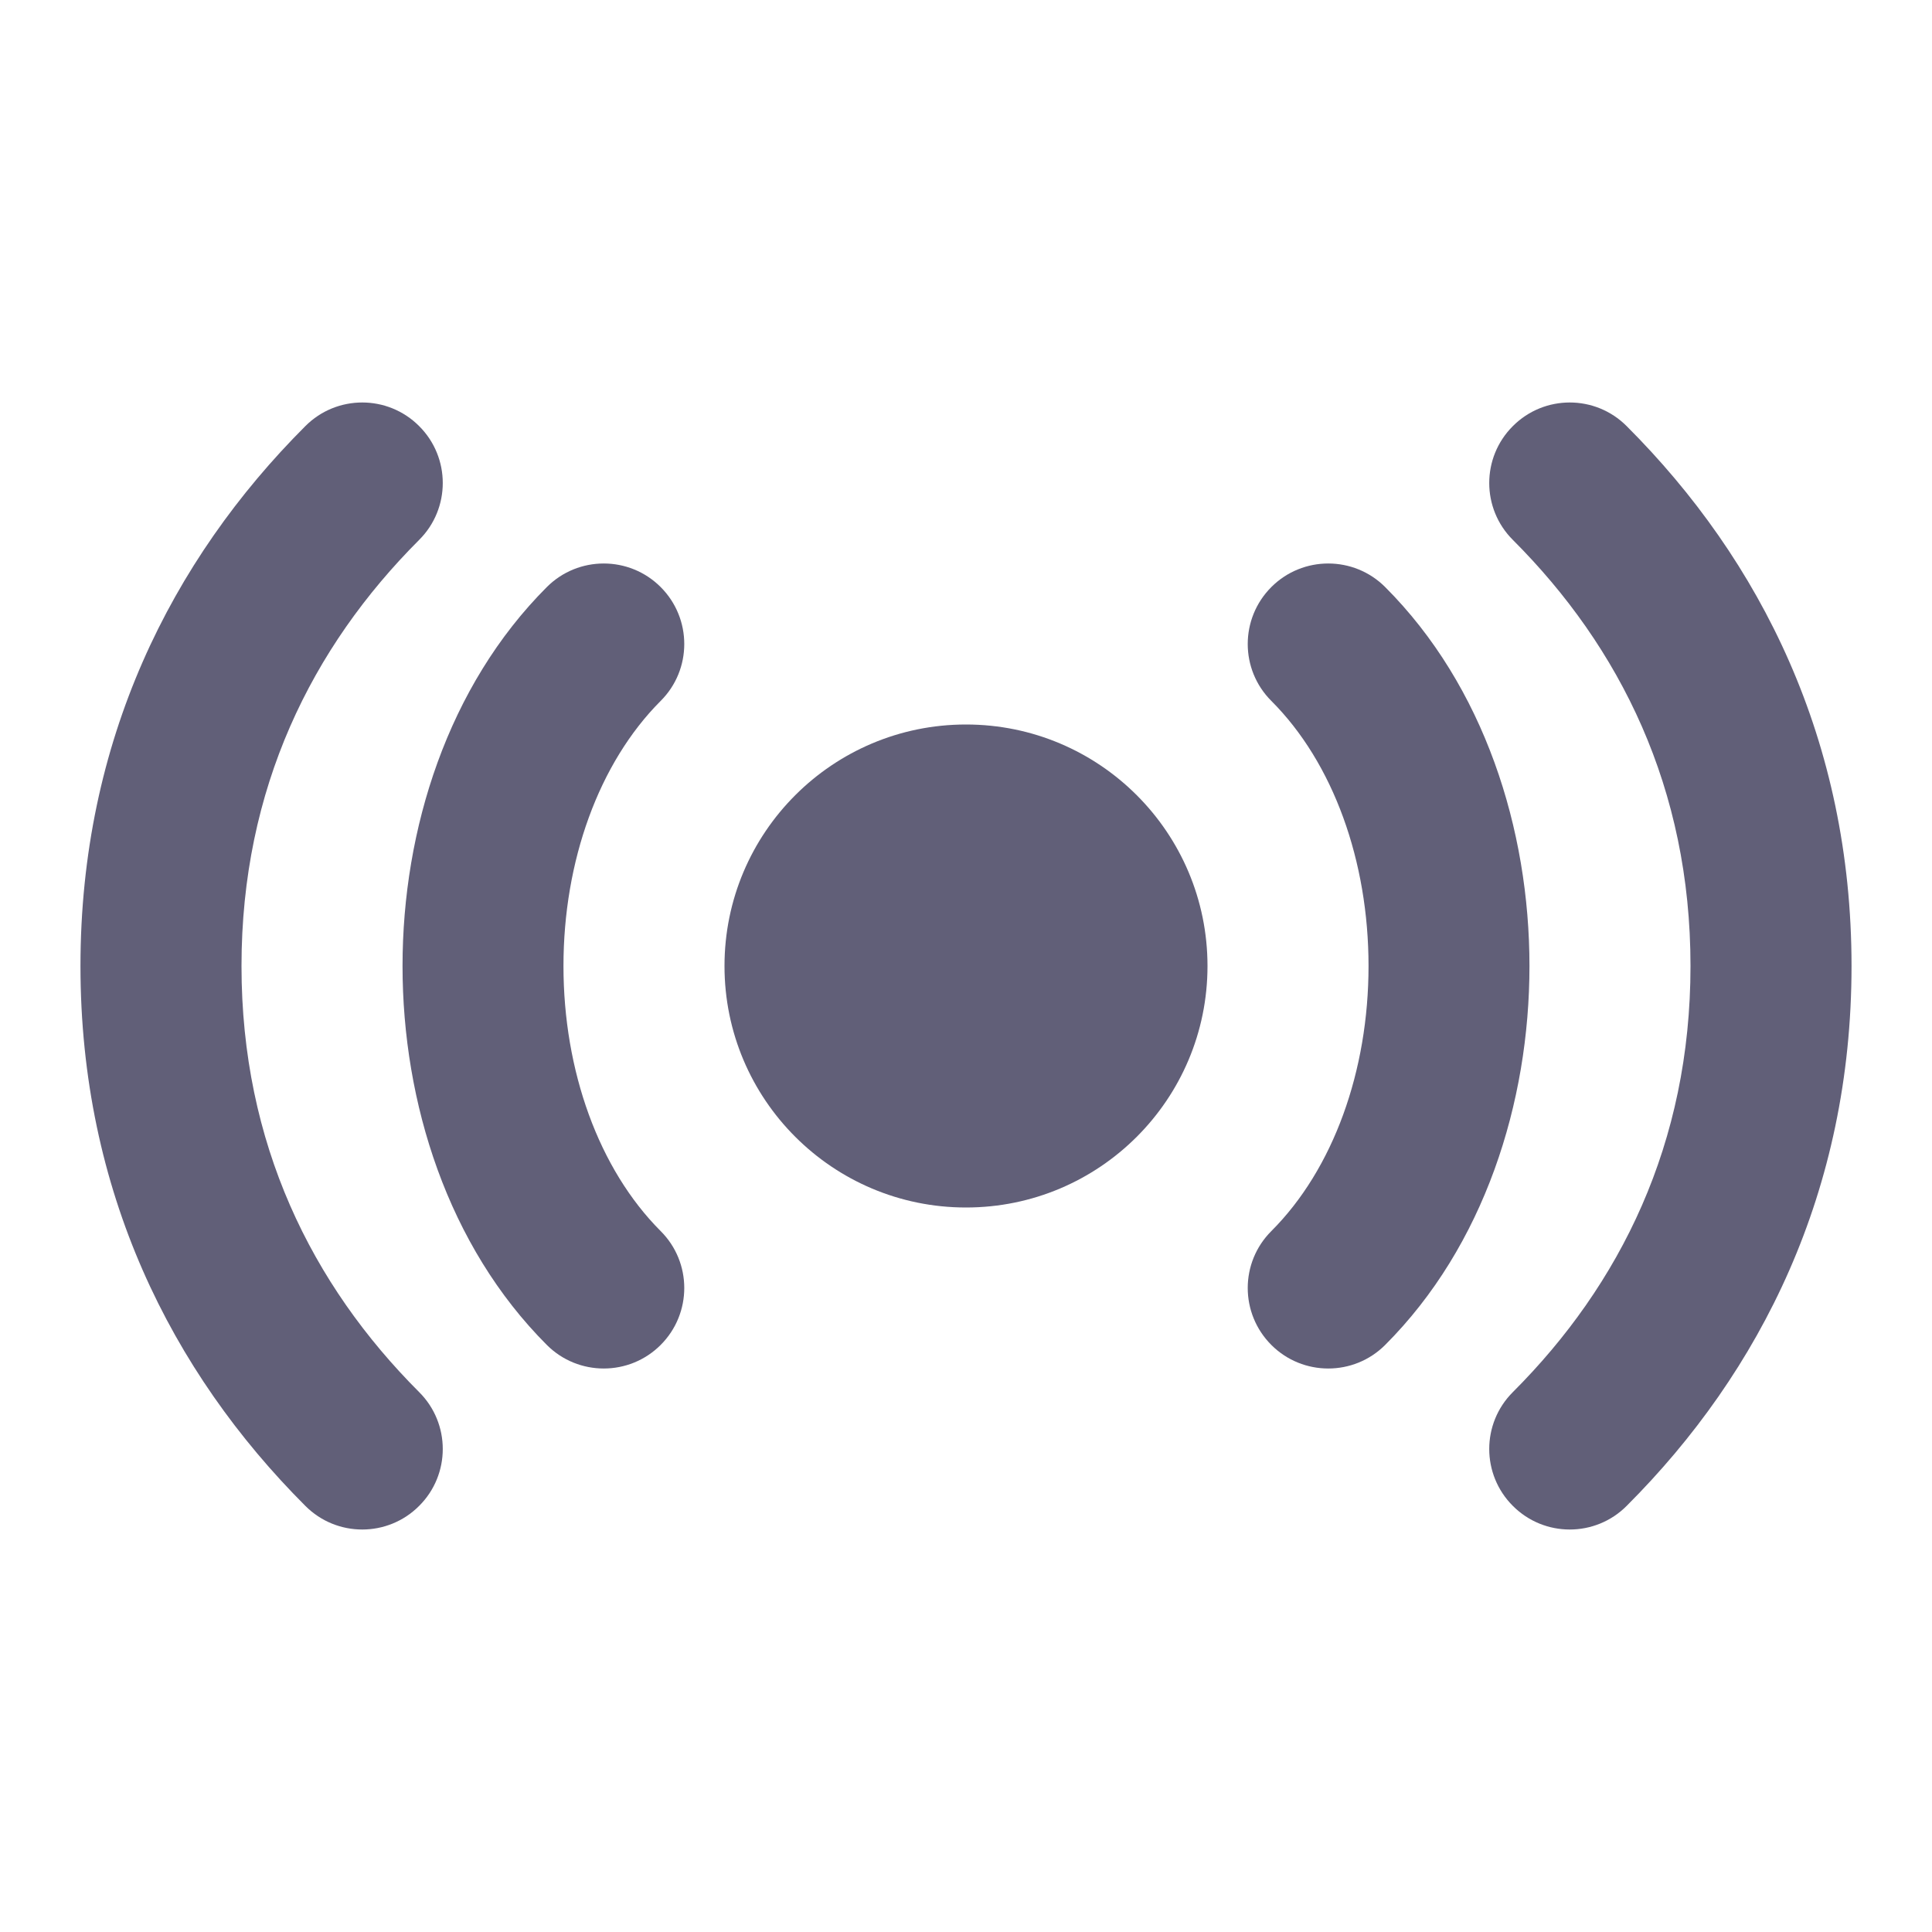
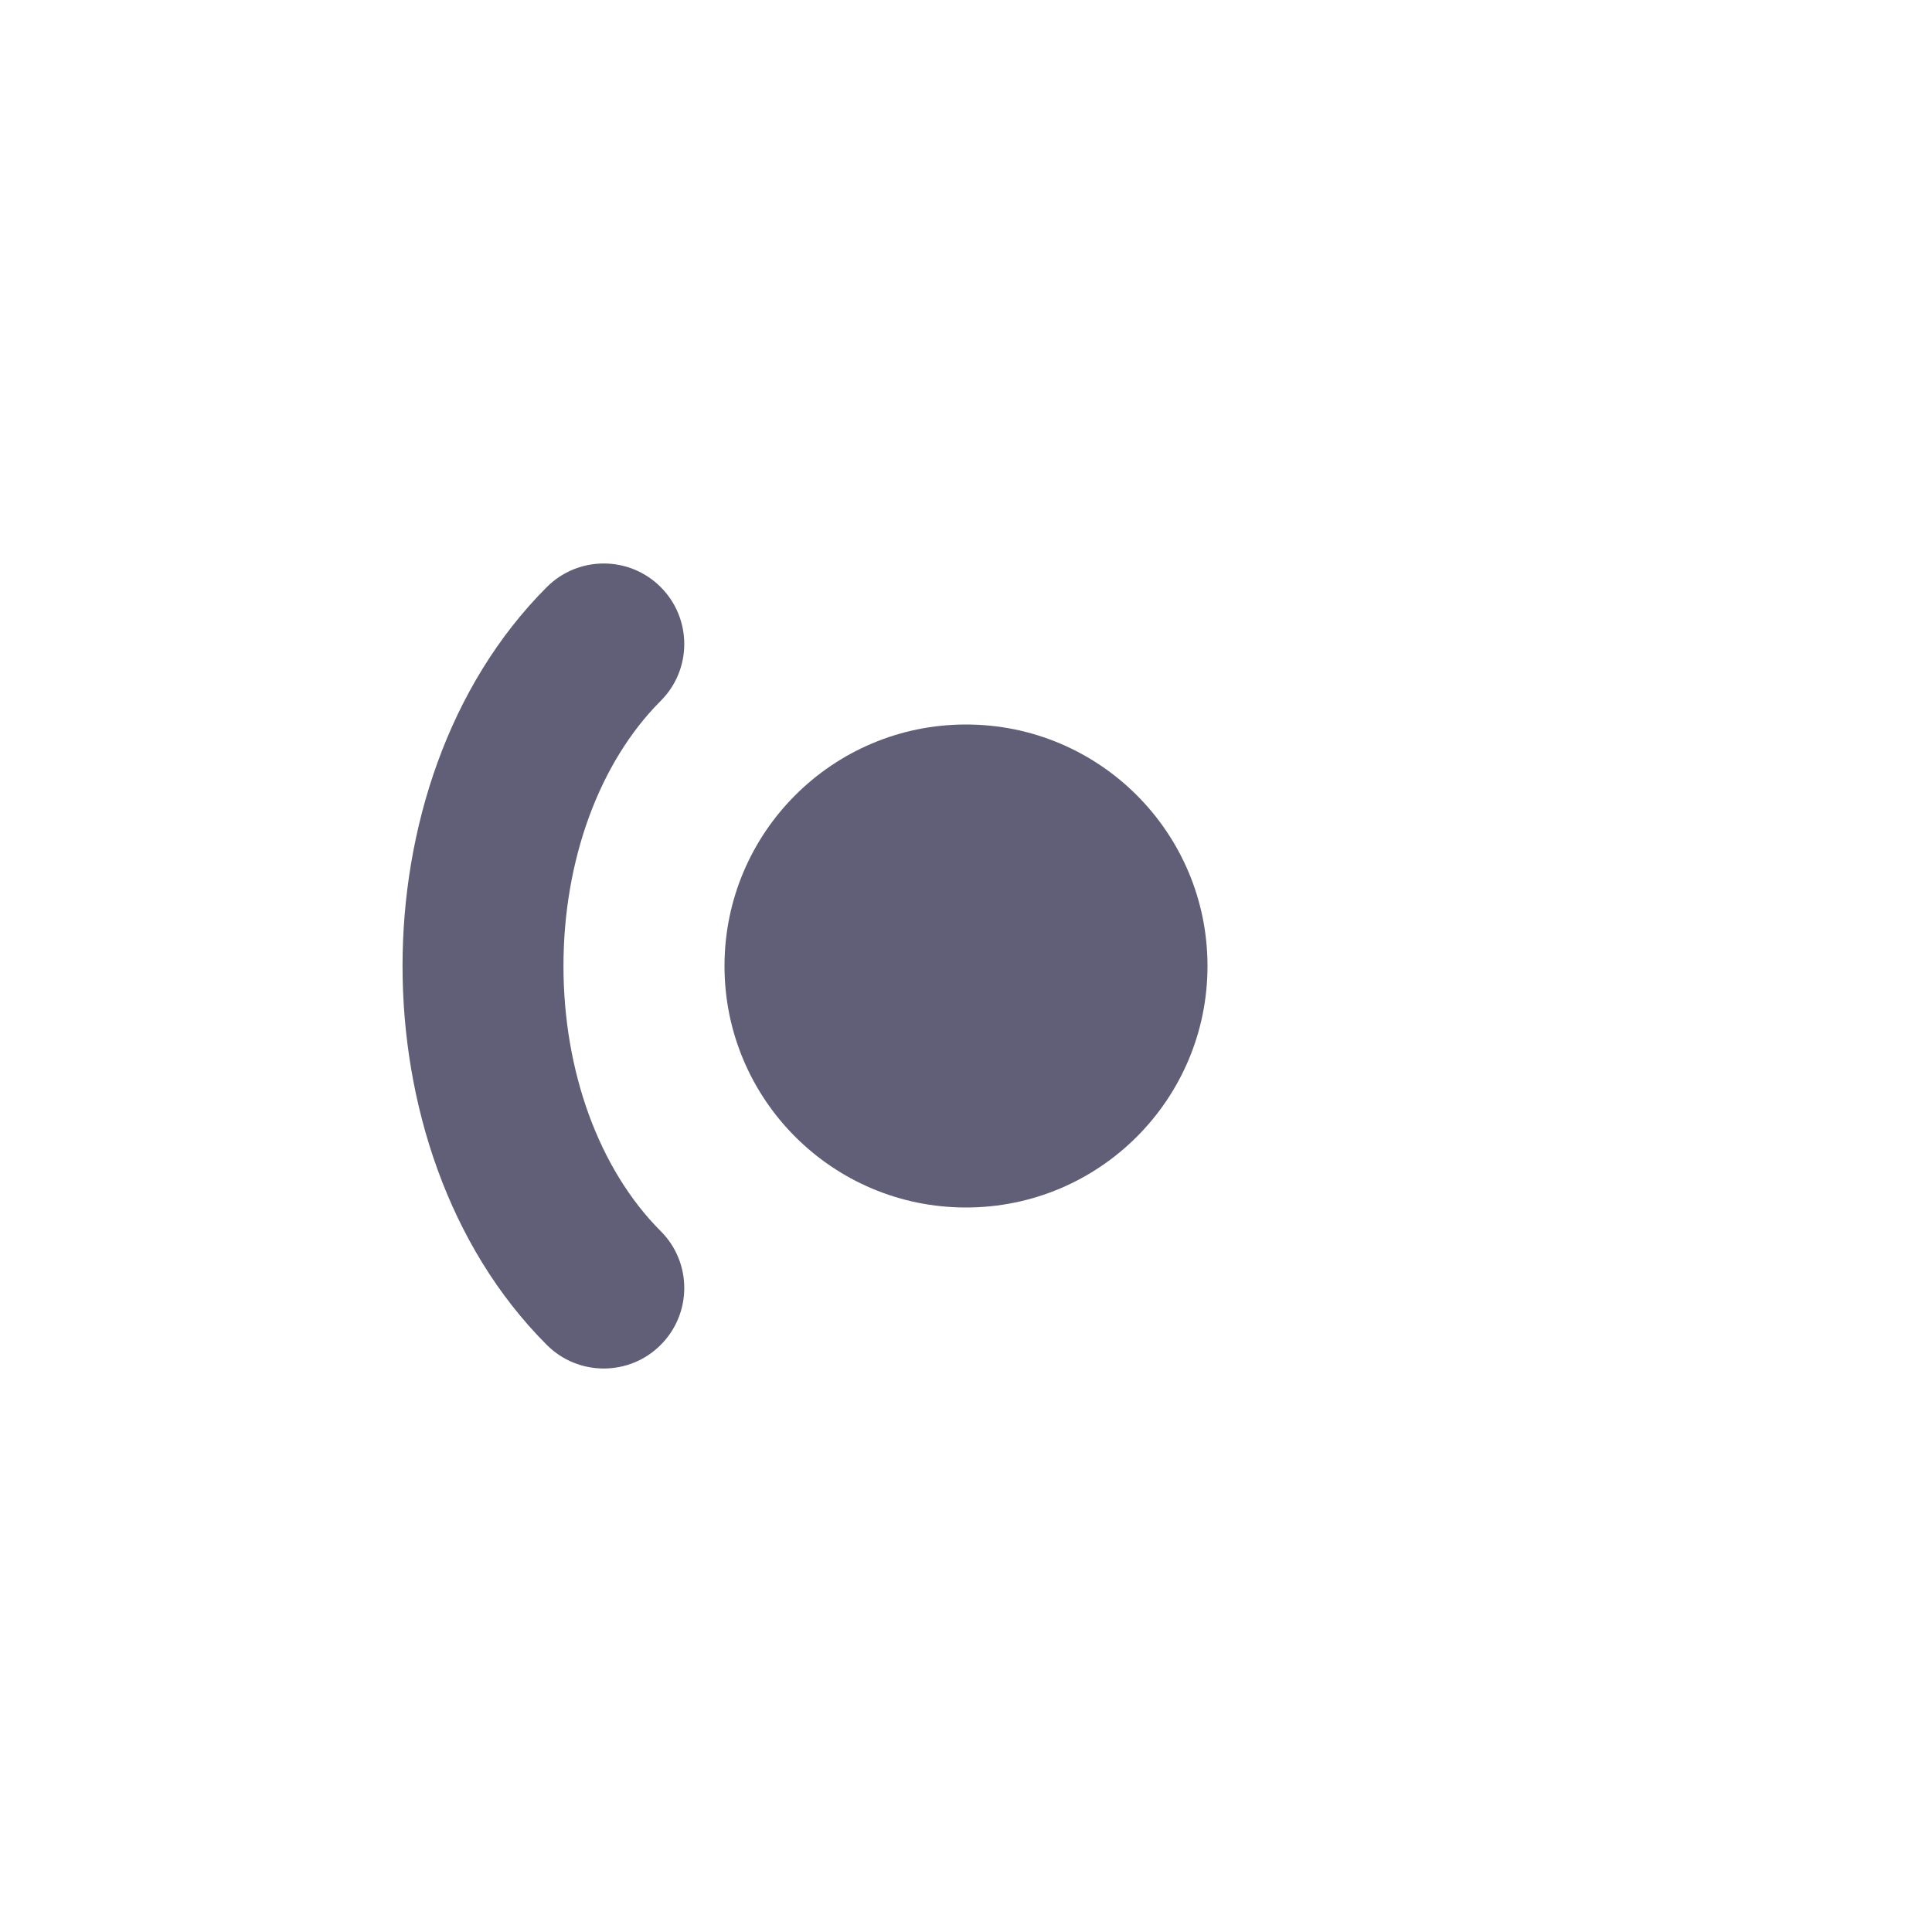
<svg xmlns="http://www.w3.org/2000/svg" width="20" height="20" viewBox="0 0 20 20" fill="none">
  <g id="Frame">
    <path id="Vector" d="M7.5 10C7.5 8.619 8.619 7.5 10 7.5C11.381 7.5 12.5 8.619 12.5 10C12.5 11.381 11.381 12.5 10 12.5C8.619 12.5 7.5 11.381 7.5 10Z" fill="#615F78" />
    <path id="Vector_2" fill-rule="evenodd" clip-rule="evenodd" d="M6.839 6.077C7.165 6.403 7.165 6.931 6.839 7.256C6.198 7.898 5.833 8.915 5.833 10C5.833 11.085 6.198 12.102 6.839 12.744C7.165 13.069 7.165 13.597 6.839 13.923C6.514 14.248 5.986 14.248 5.661 13.923C4.636 12.898 4.167 11.415 4.167 10C4.167 8.585 4.636 7.102 5.661 6.077C5.986 5.752 6.514 5.752 6.839 6.077Z" fill="#615F78" />
-     <path id="Vector_3" fill-rule="evenodd" clip-rule="evenodd" d="M4.339 4.411C4.665 4.736 4.665 5.264 4.339 5.589C3.228 6.7 2.5 8.161 2.5 10C2.5 11.839 3.228 13.3 4.339 14.411C4.665 14.736 4.665 15.264 4.339 15.589C4.014 15.915 3.486 15.915 3.161 15.589C1.772 14.2 0.833 12.328 0.833 10C0.833 7.672 1.772 5.8 3.161 4.411C3.486 4.085 4.014 4.085 4.339 4.411Z" fill="#615F78" />
-     <path id="Vector_4" fill-rule="evenodd" clip-rule="evenodd" d="M13.161 6.077C13.486 5.752 14.014 5.752 14.339 6.077C15.364 7.102 15.833 8.585 15.833 10C15.833 11.415 15.364 12.898 14.339 13.923C14.014 14.248 13.486 14.248 13.161 13.923C12.835 13.597 12.835 13.069 13.161 12.744C13.803 12.102 14.167 11.085 14.167 10C14.167 8.915 13.803 7.898 13.161 7.256C12.835 6.931 12.835 6.403 13.161 6.077Z" fill="#615F78" />
-     <path id="Vector_5" fill-rule="evenodd" clip-rule="evenodd" d="M15.661 4.411C15.986 4.085 16.514 4.085 16.839 4.411C18.229 5.8 19.167 7.672 19.167 10C19.167 12.328 18.229 14.2 16.839 15.589C16.514 15.915 15.986 15.915 15.661 15.589C15.335 15.264 15.335 14.736 15.661 14.411C16.772 13.3 17.5 11.839 17.5 10C17.5 8.161 16.772 6.7 15.661 5.589C15.335 5.264 15.335 4.736 15.661 4.411Z" fill="#615F78" />
  </g>
</svg>